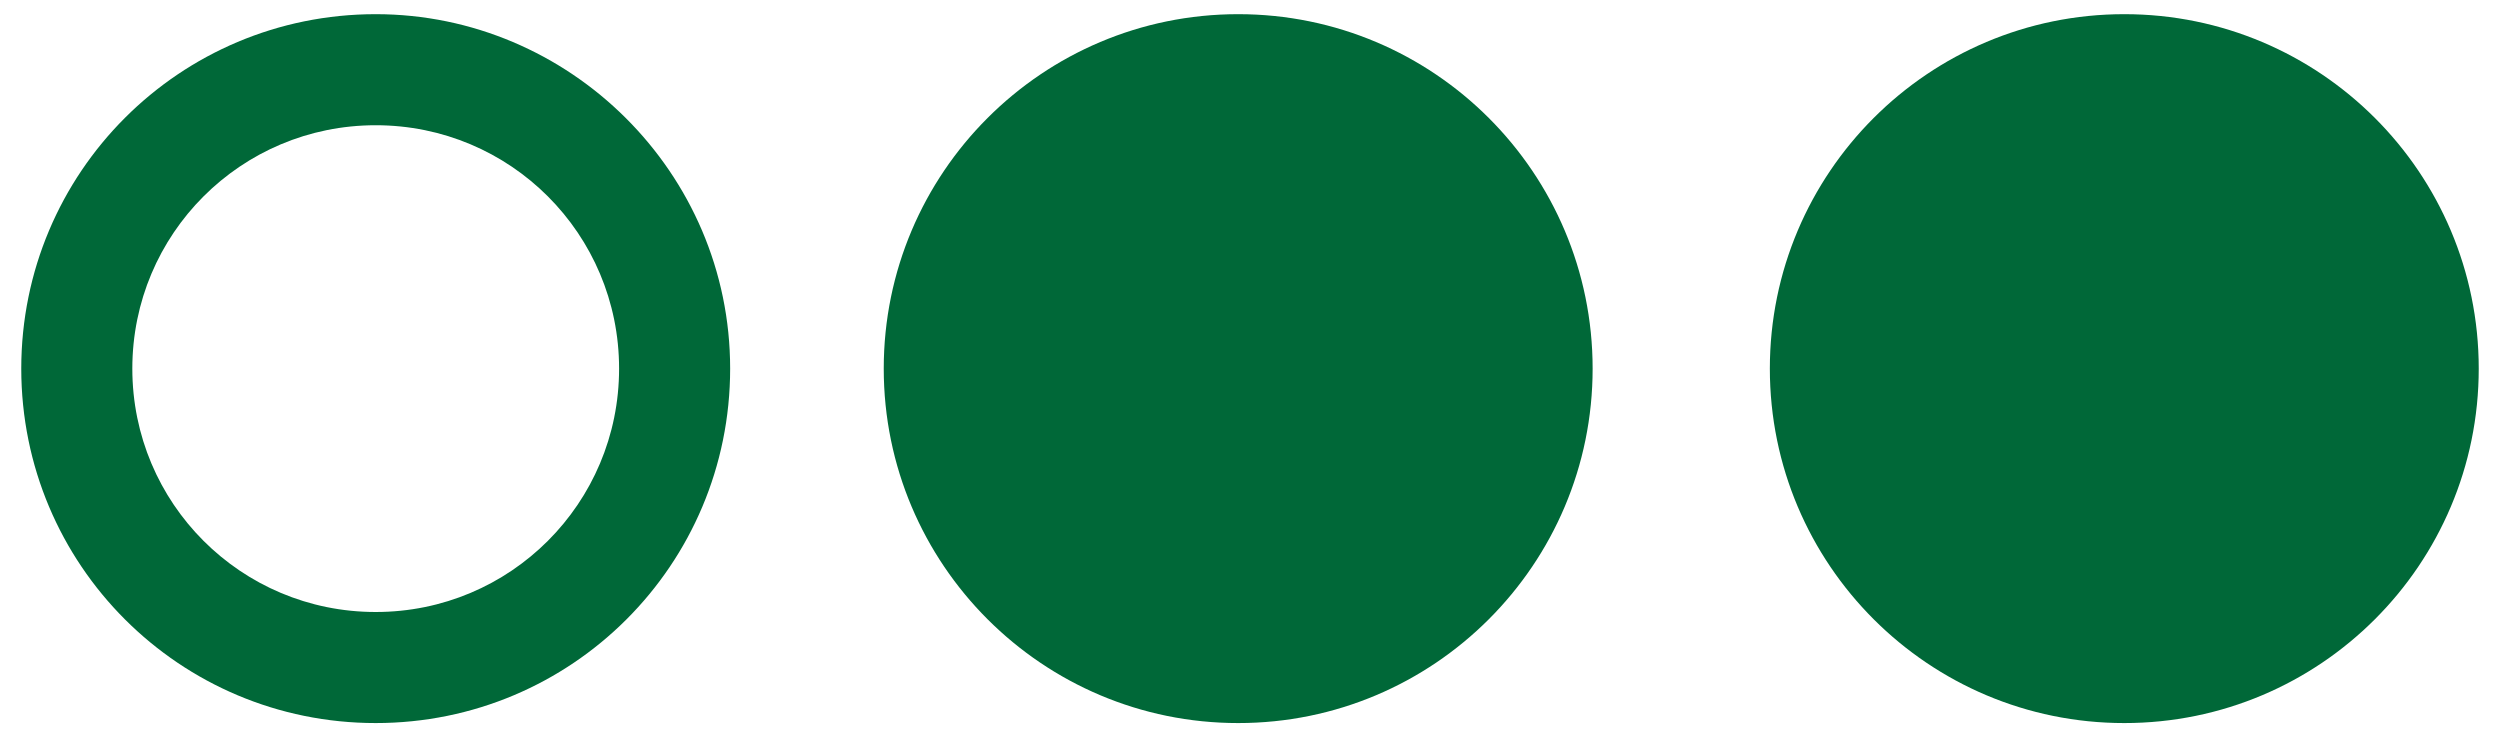
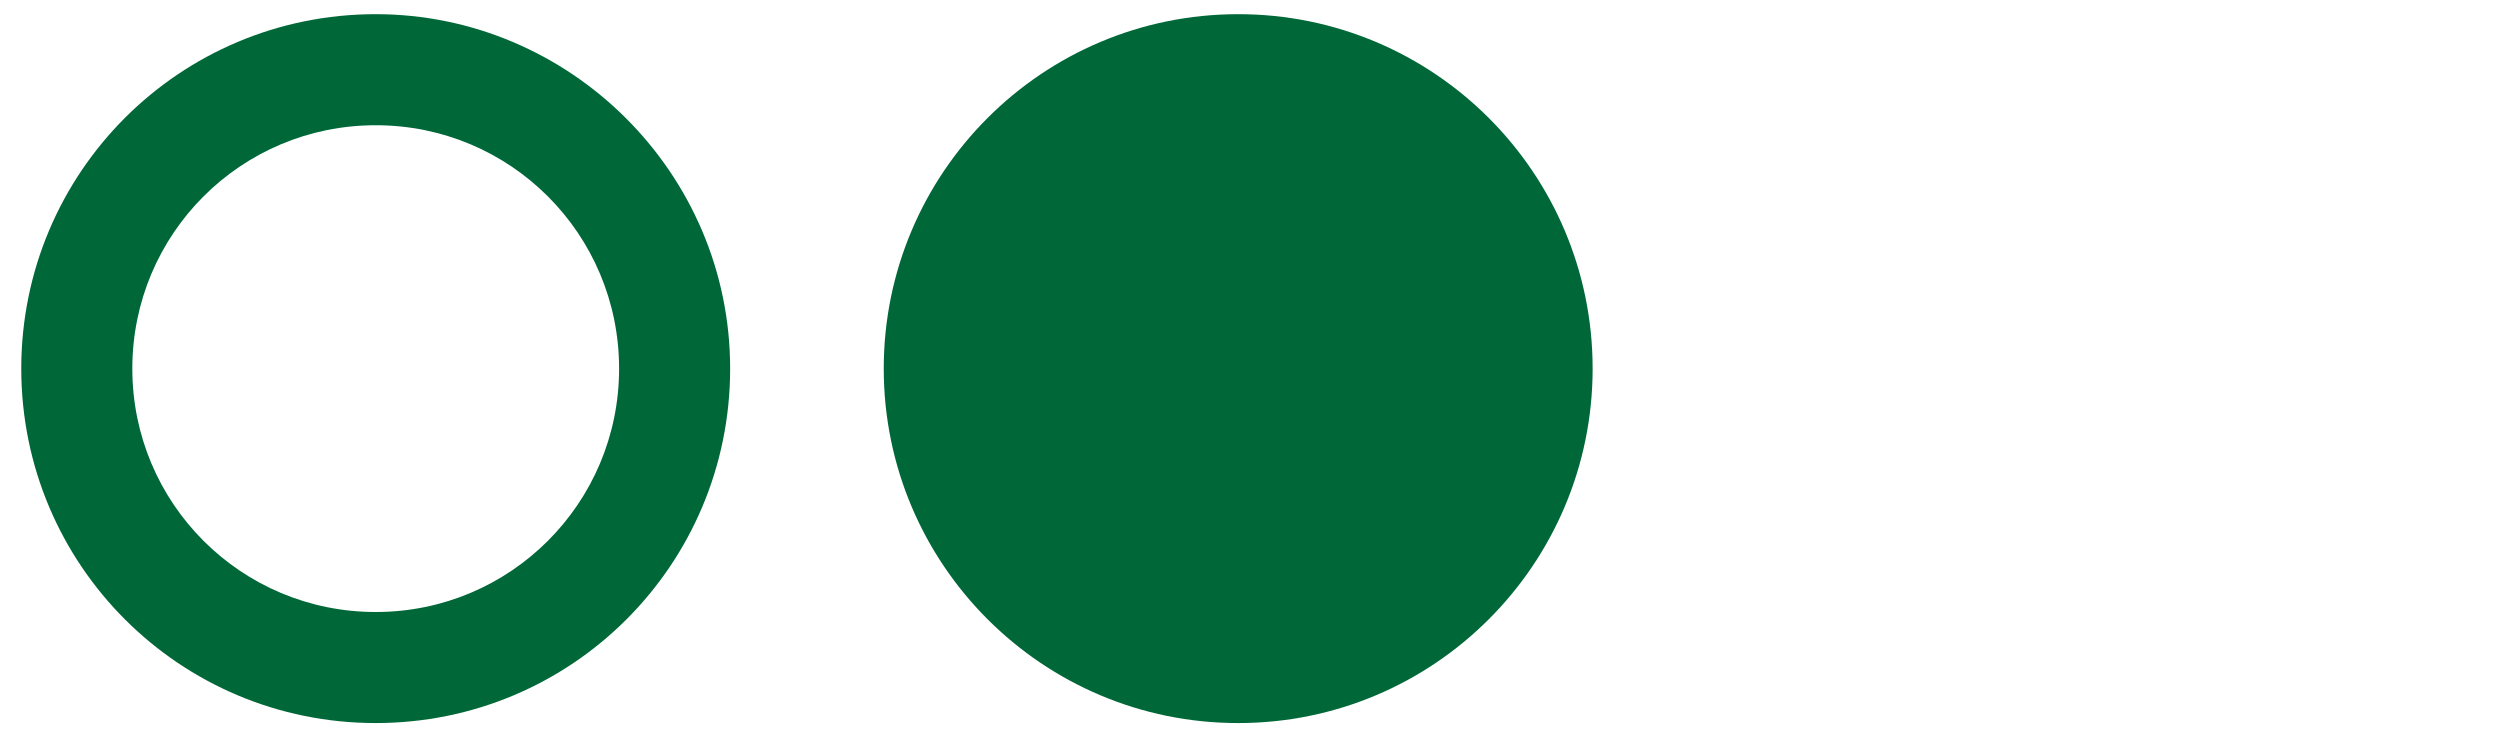
<svg xmlns="http://www.w3.org/2000/svg" version="1.1" id="Layer_1" x="0px" y="0px" viewBox="0 0 105.8 31.2" style="enable-background:new 0 0 105.8 31.2;" xml:space="preserve">
  <style type="text/css">
	.st0{fill:#006838;}
</style>
-   <circle class="st0" cx="89.9" cy="15.6" r="15" />
  <circle class="st0" cx="52.4" cy="15.6" r="15" />
-   <path class="st0" d="M15.9,5.3c5.7,0,10.3,4.6,10.3,10.3s-4.6,10.3-10.3,10.3S5.6,21.3,5.6,15.6S10.2,5.3,15.9,5.3 M15.9,0.6  c-8.3,0-15,6.7-15,15s6.7,15,15,15s15-6.7,15-15S24.1,0.6,15.9,0.6L15.9,0.6z" />
+   <path class="st0" d="M15.9,5.3c5.7,0,10.3,4.6,10.3,10.3s-4.6,10.3-10.3,10.3S5.6,21.3,5.6,15.6S10.2,5.3,15.9,5.3 M15.9,0.6  c-8.3,0-15,6.7-15,15s6.7,15,15,15s15-6.7,15-15S24.1,0.6,15.9,0.6z" />
</svg>